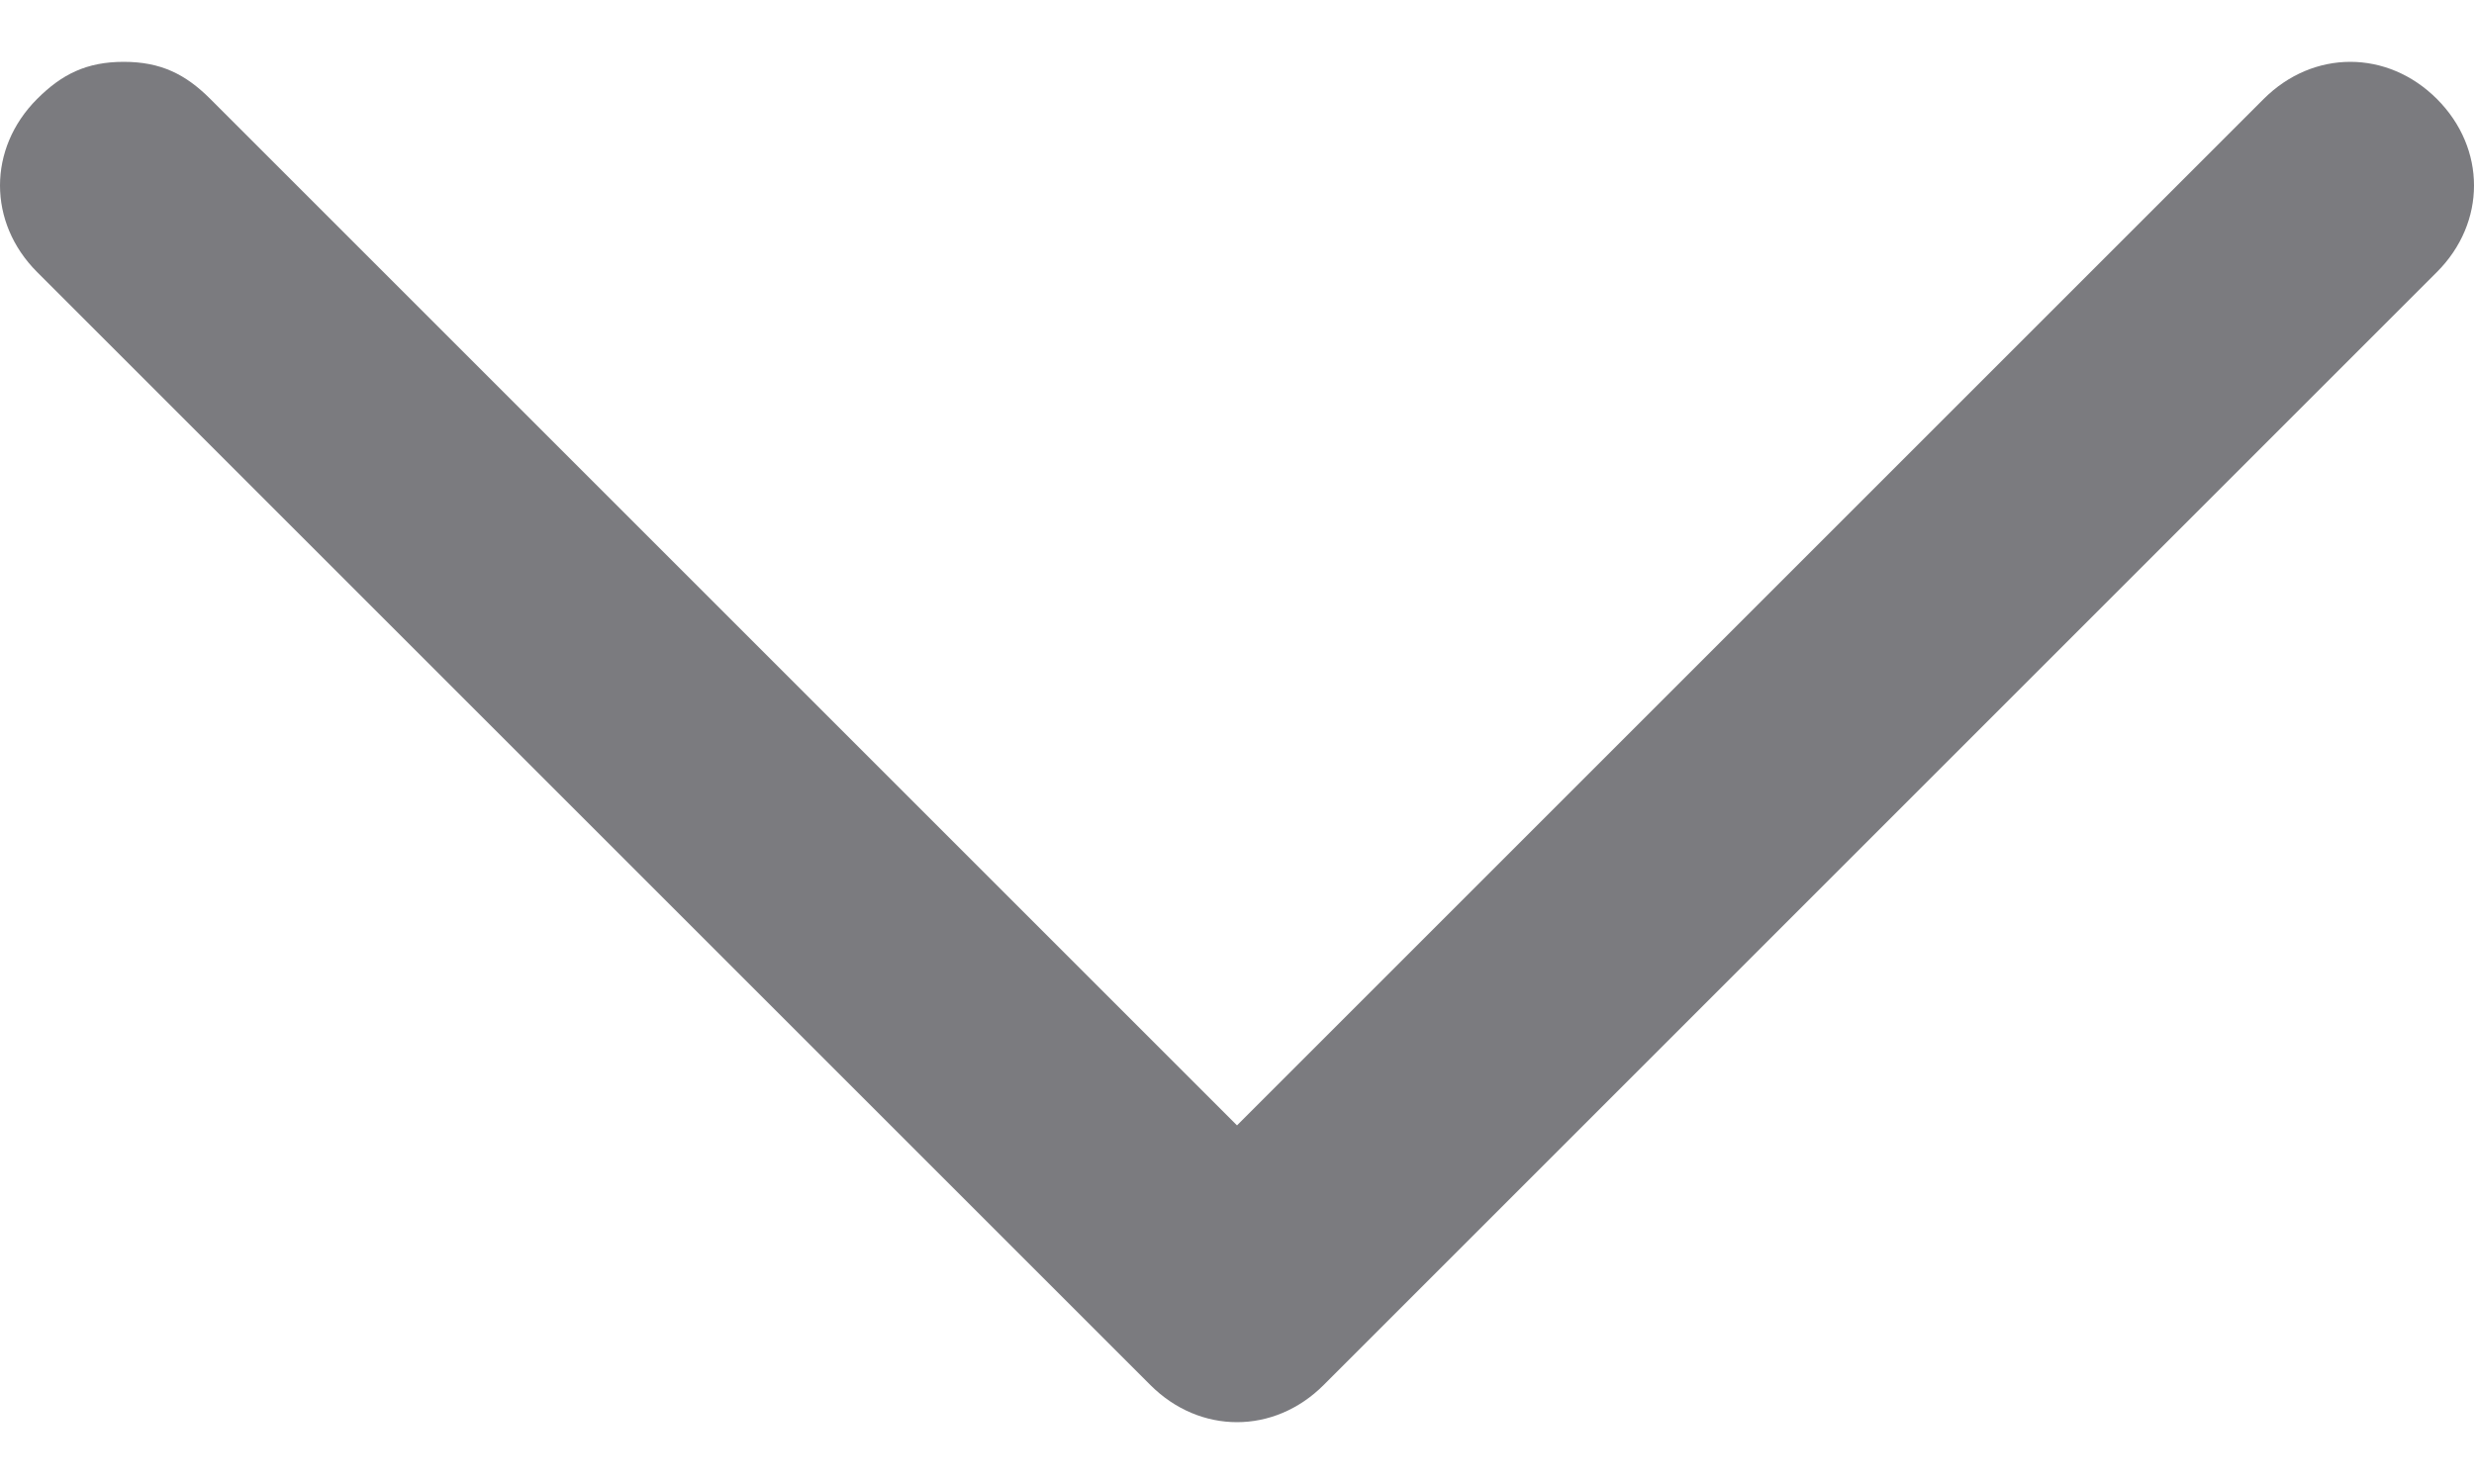
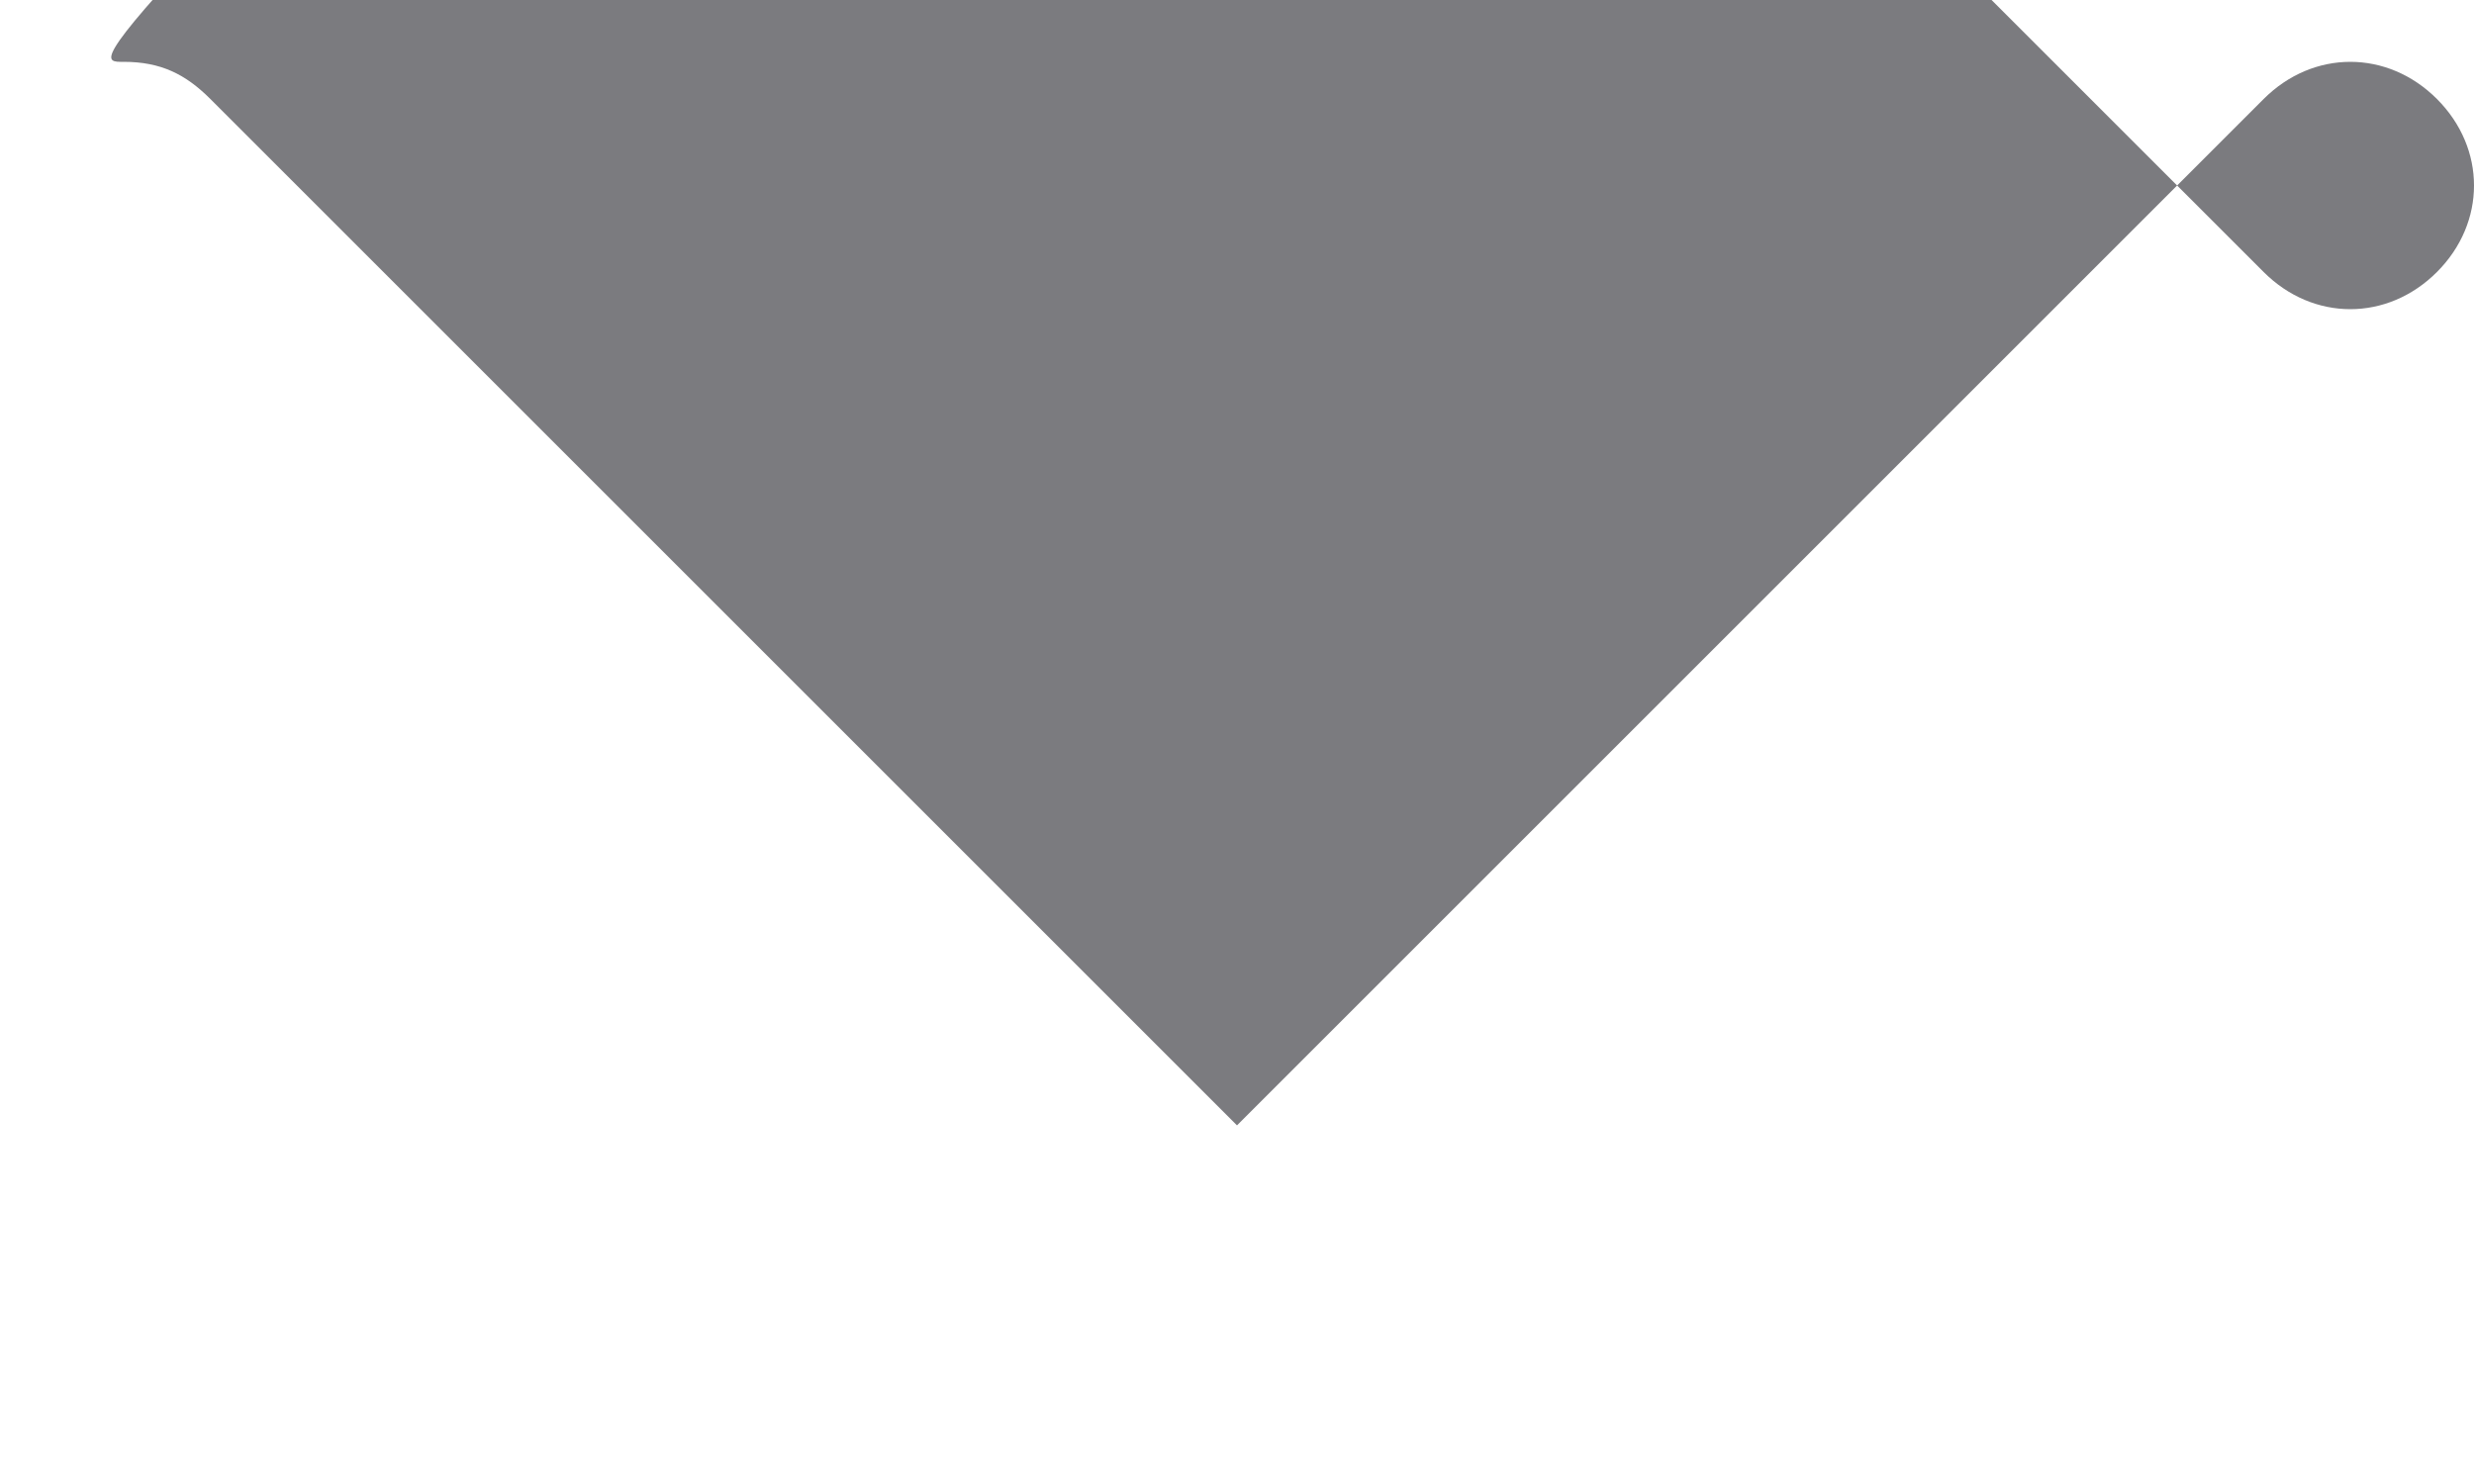
<svg xmlns="http://www.w3.org/2000/svg" viewBox="0 0 20 12" xml:space="preserve">
-   <path d="M1 .5c.3 0 .5.1.7.3L10 9.1 18.3.8c.4-.4 1-.4 1.4 0s.4 1 0 1.4l-9 9c-.4.4-1 .4-1.4 0l-9-9c-.4-.4-.4-1 0-1.4C.5.6.7.5 1 .5z" fill="#7b7b7f" />
+   <path d="M1 .5c.3 0 .5.1.7.3L10 9.1 18.3.8c.4-.4 1-.4 1.4 0s.4 1 0 1.4c-.4.4-1 .4-1.4 0l-9-9c-.4-.4-.4-1 0-1.4C.5.6.7.5 1 .5z" fill="#7b7b7f" />
</svg>